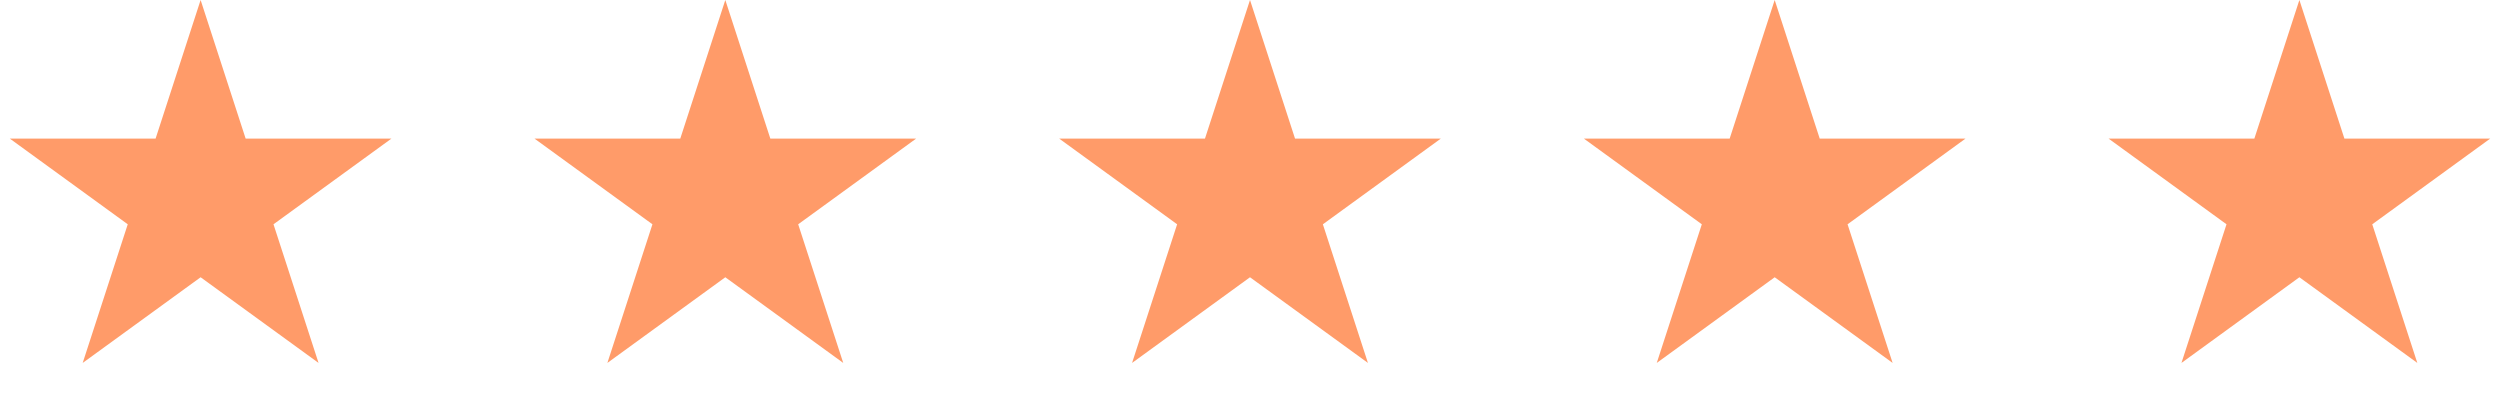
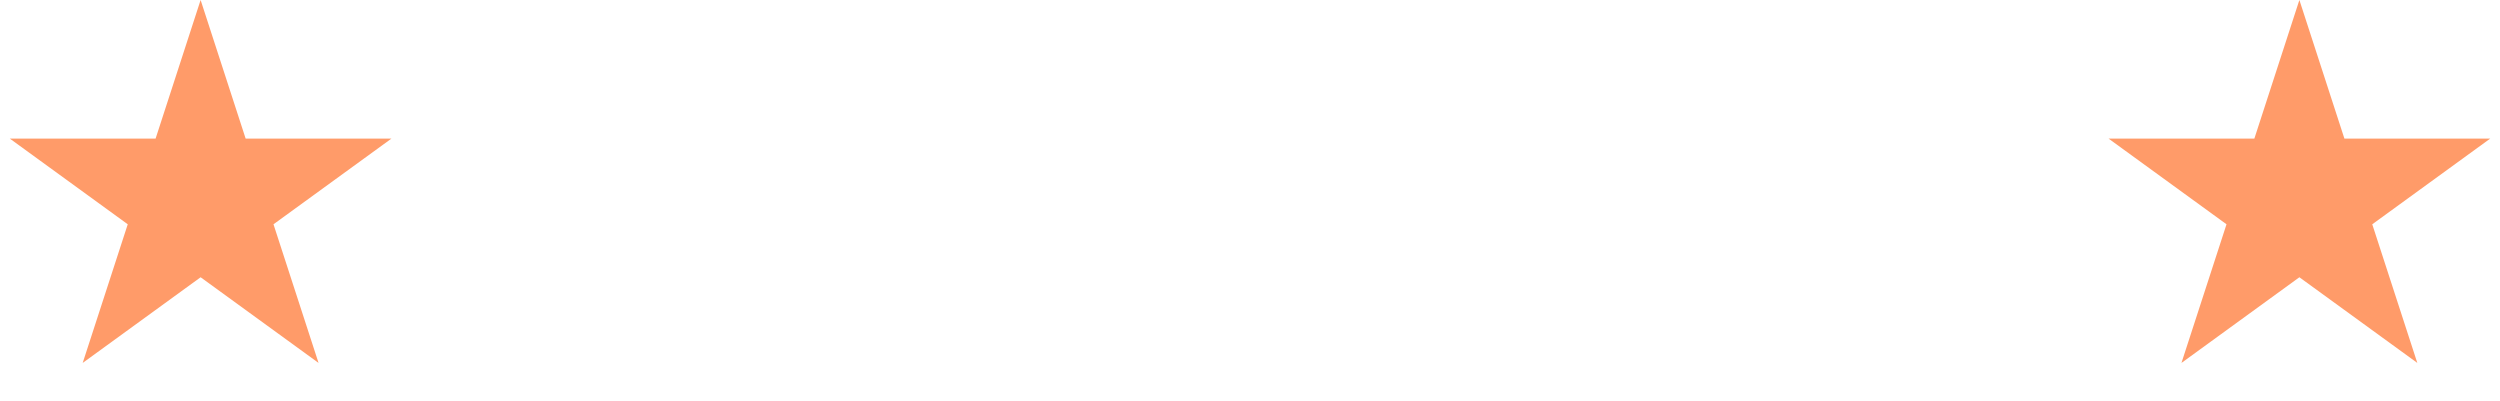
<svg xmlns="http://www.w3.org/2000/svg" width="81" height="13" viewBox="0 0 81 13" fill="none">
  <path d="M6.5 0L7.959 4.491H12.682L8.861 7.267L10.321 11.759L6.5 8.983L2.679 11.759L4.139 7.267L0.318 4.491H5.041L6.5 0Z" fill="#FF9B69" />
-   <path d="M23.5 0L24.959 4.491H29.682L25.861 7.267L27.321 11.759L23.5 8.983L19.679 11.759L21.139 7.267L17.318 4.491H22.041L23.5 0Z" fill="#FF9B69" />
-   <path d="M40.5 0L41.959 4.491H46.682L42.861 7.267L44.321 11.759L40.5 8.983L36.679 11.759L38.139 7.267L34.318 4.491H39.041L40.5 0Z" fill="#FF9B69" />
-   <path d="M57.5 0L58.959 4.491H63.682L59.861 7.267L61.321 11.759L57.5 8.983L53.679 11.759L55.139 7.267L51.318 4.491H56.041L57.5 0Z" fill="#FF9B69" />
  <path d="M74.5 0L75.959 4.491H80.682L76.861 7.267L78.321 11.759L74.5 8.983L70.679 11.759L72.139 7.267L68.318 4.491H73.041L74.5 0Z" fill="#FF9B69" />
</svg>